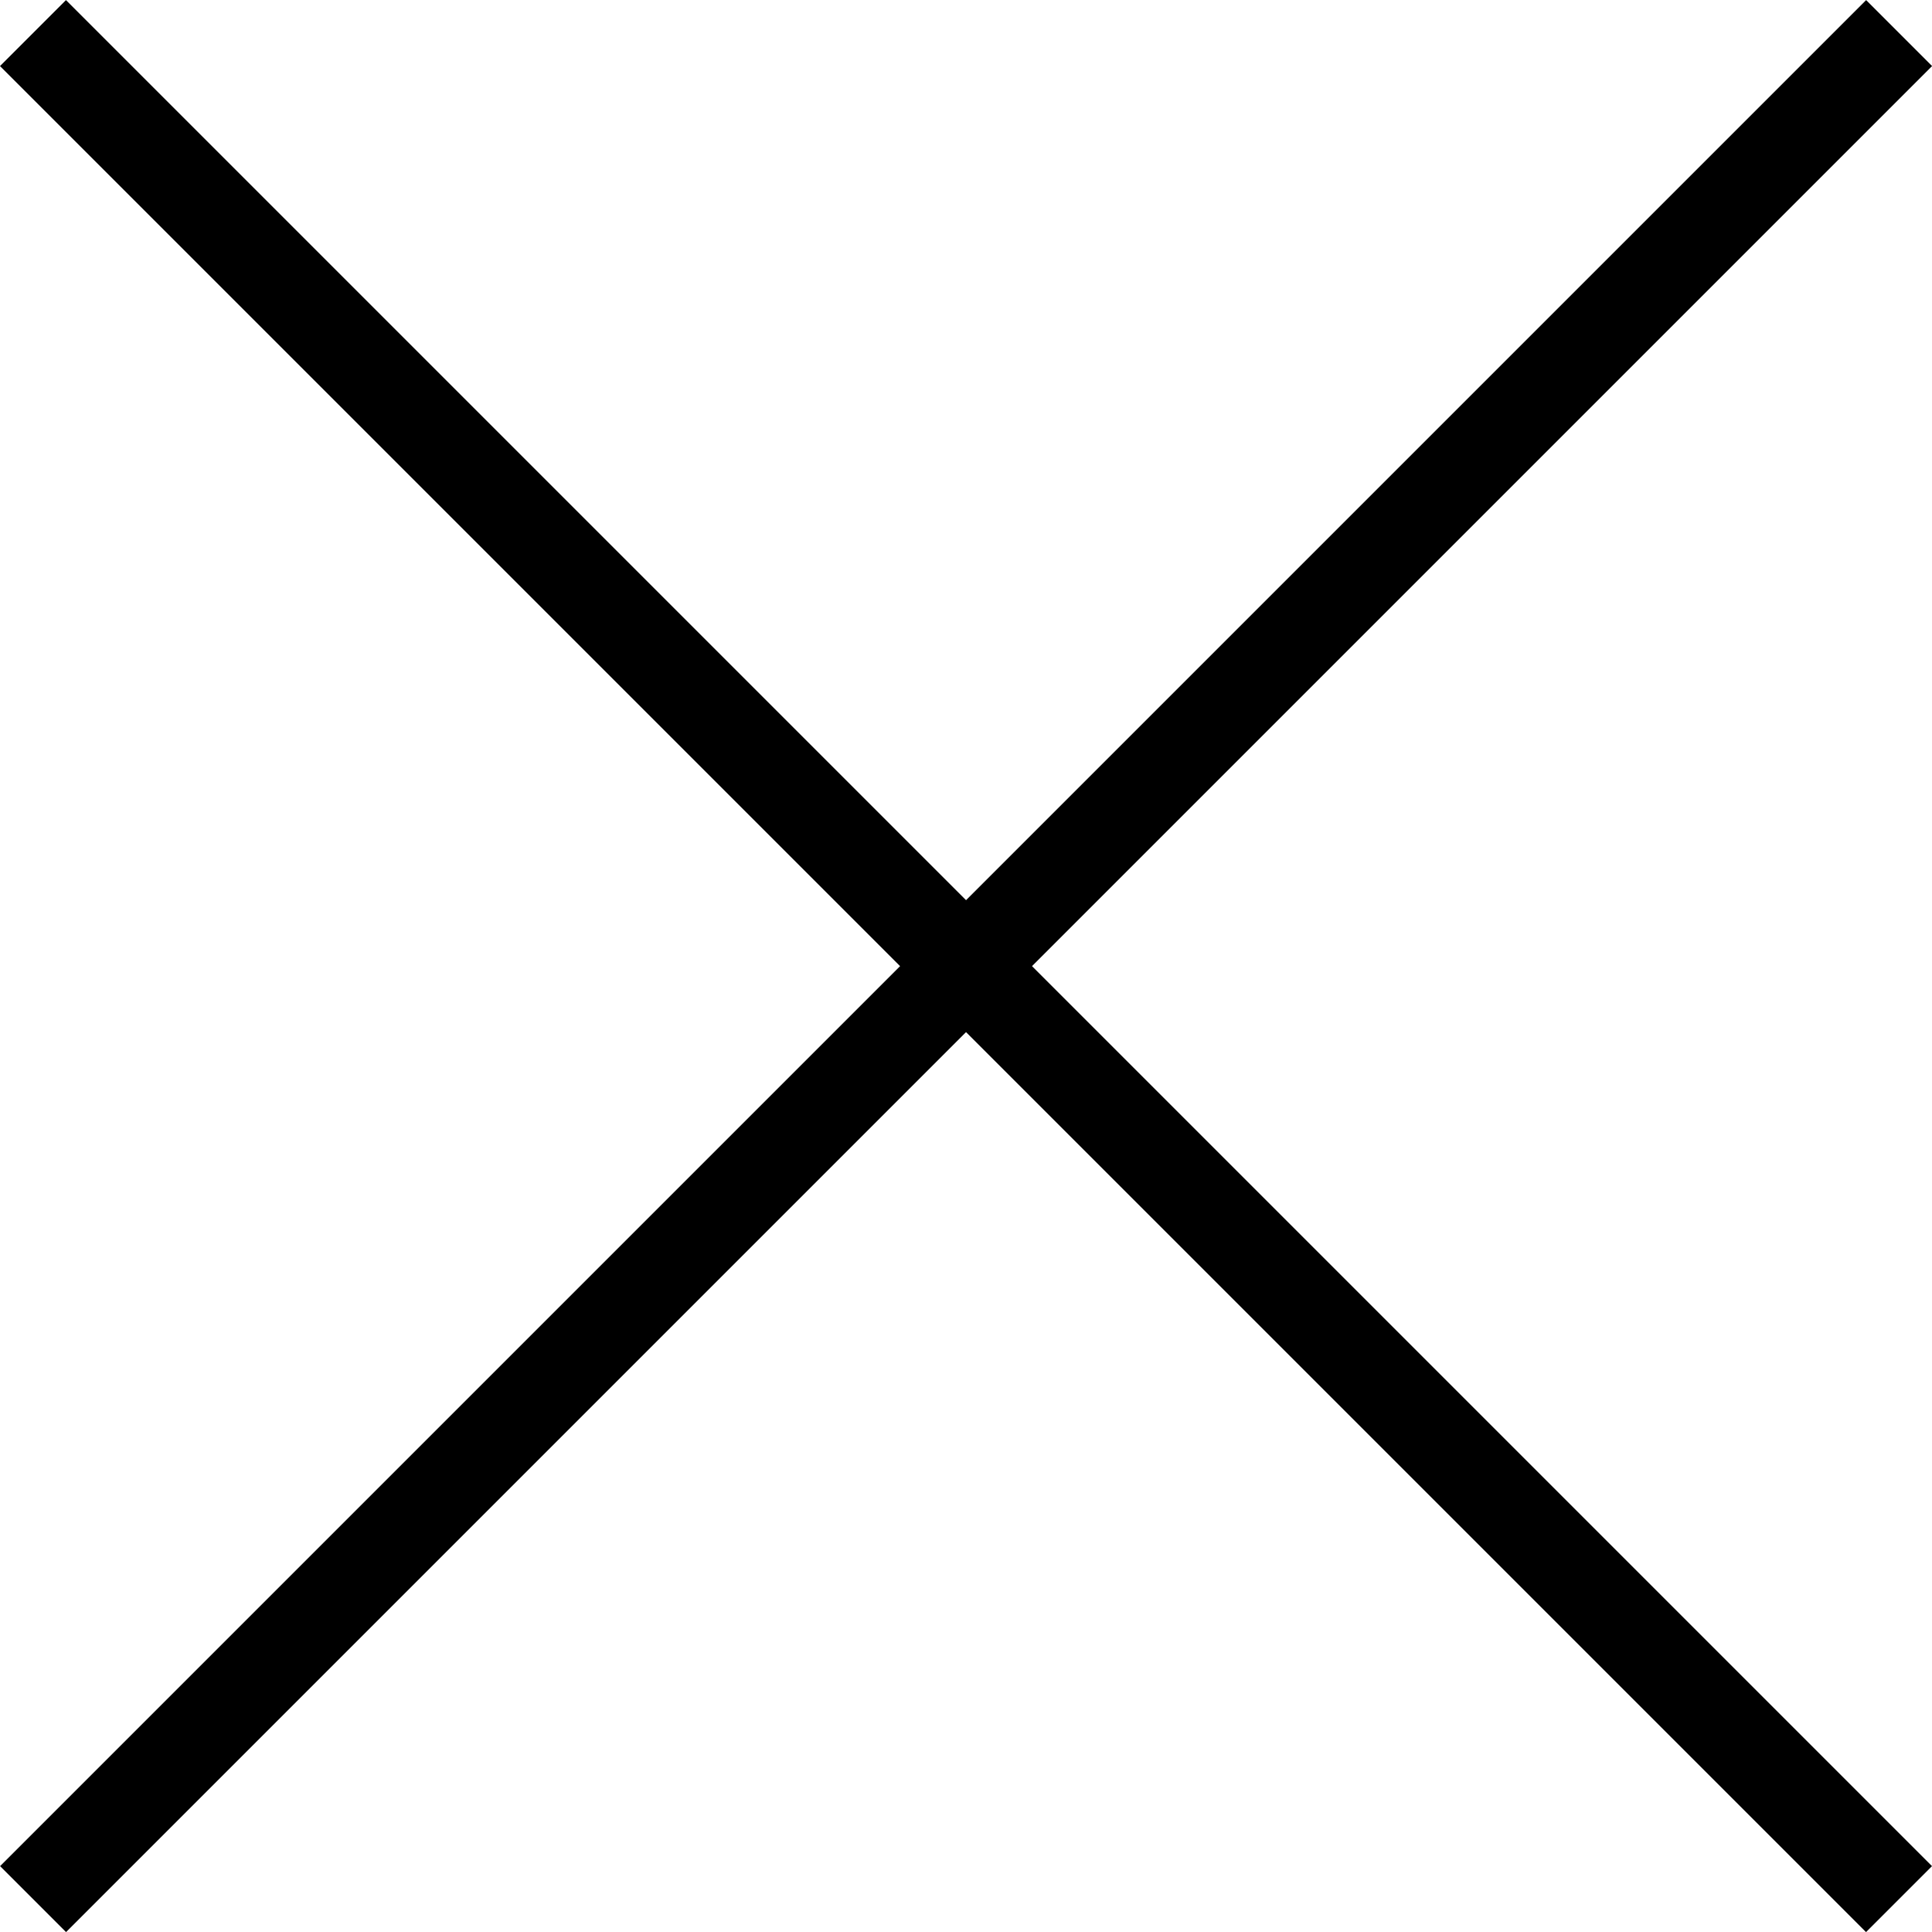
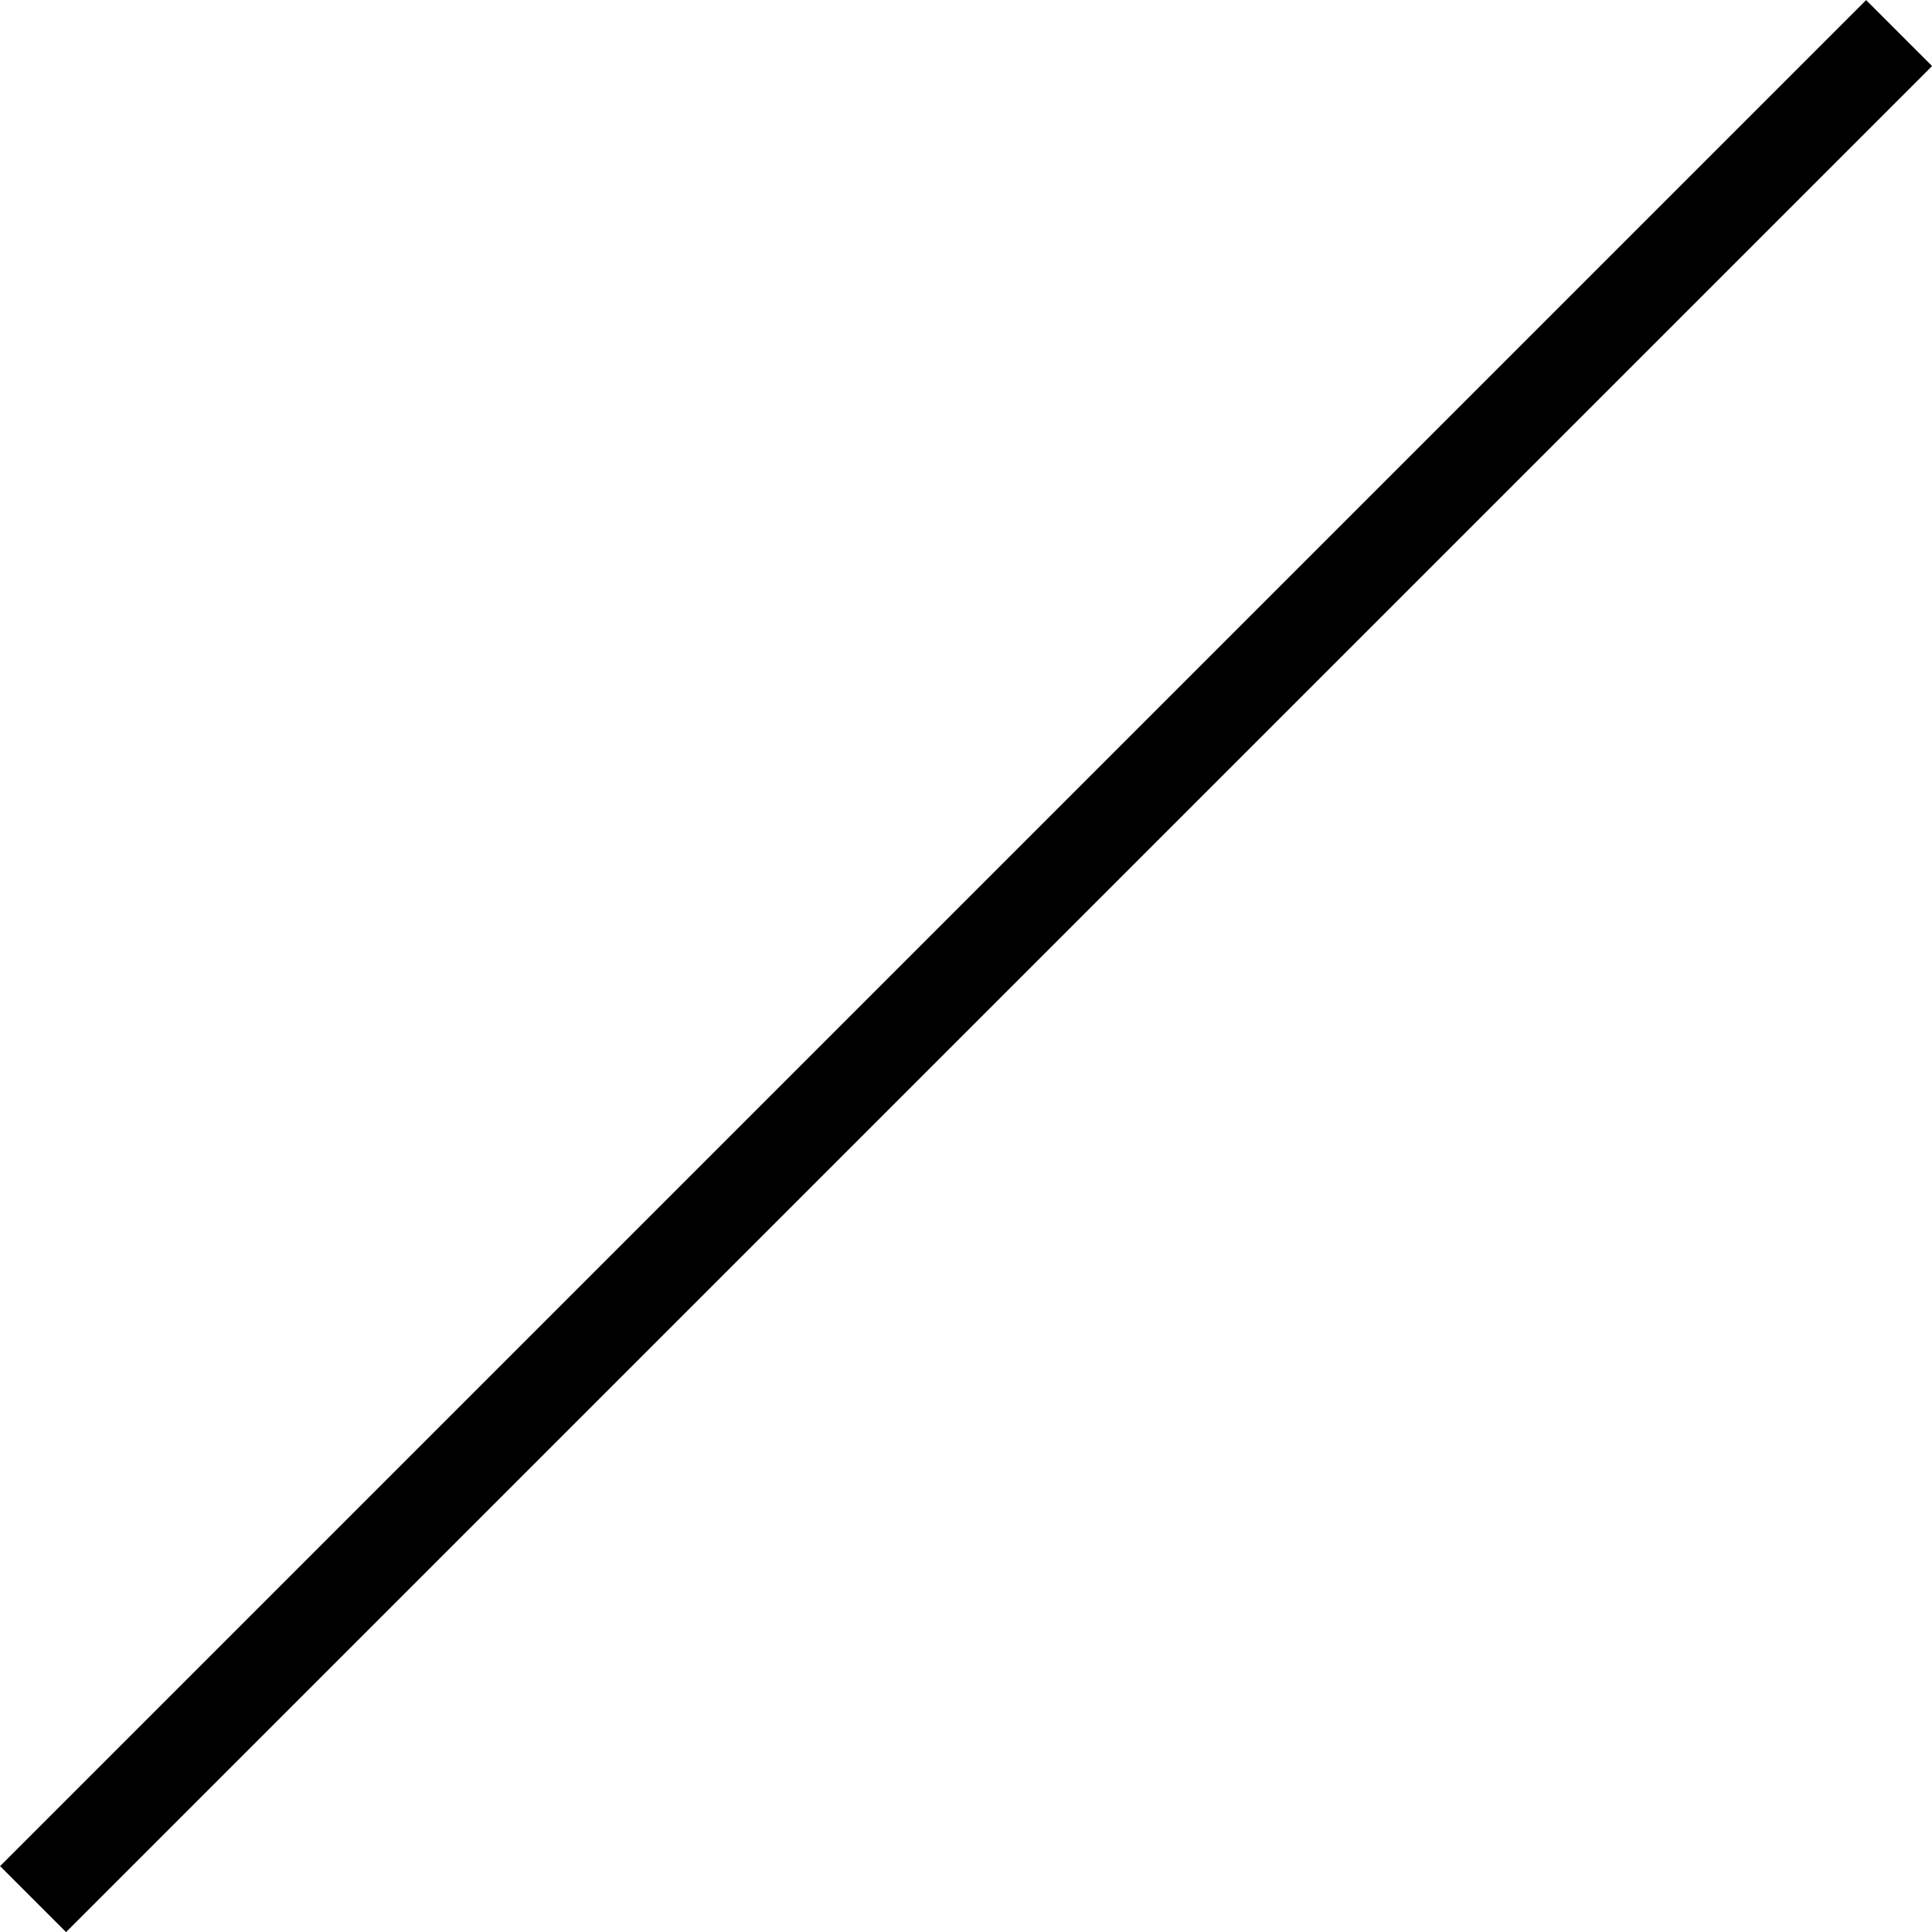
<svg xmlns="http://www.w3.org/2000/svg" width="20.707" height="20.707">
  <path data-name="線 74" d="M.708 20.708l-.707-.707 20-20 .707.707z" />
-   <path data-name="線 75" d="M0 .708L.707.001l20 20-.707.707z" />
</svg>